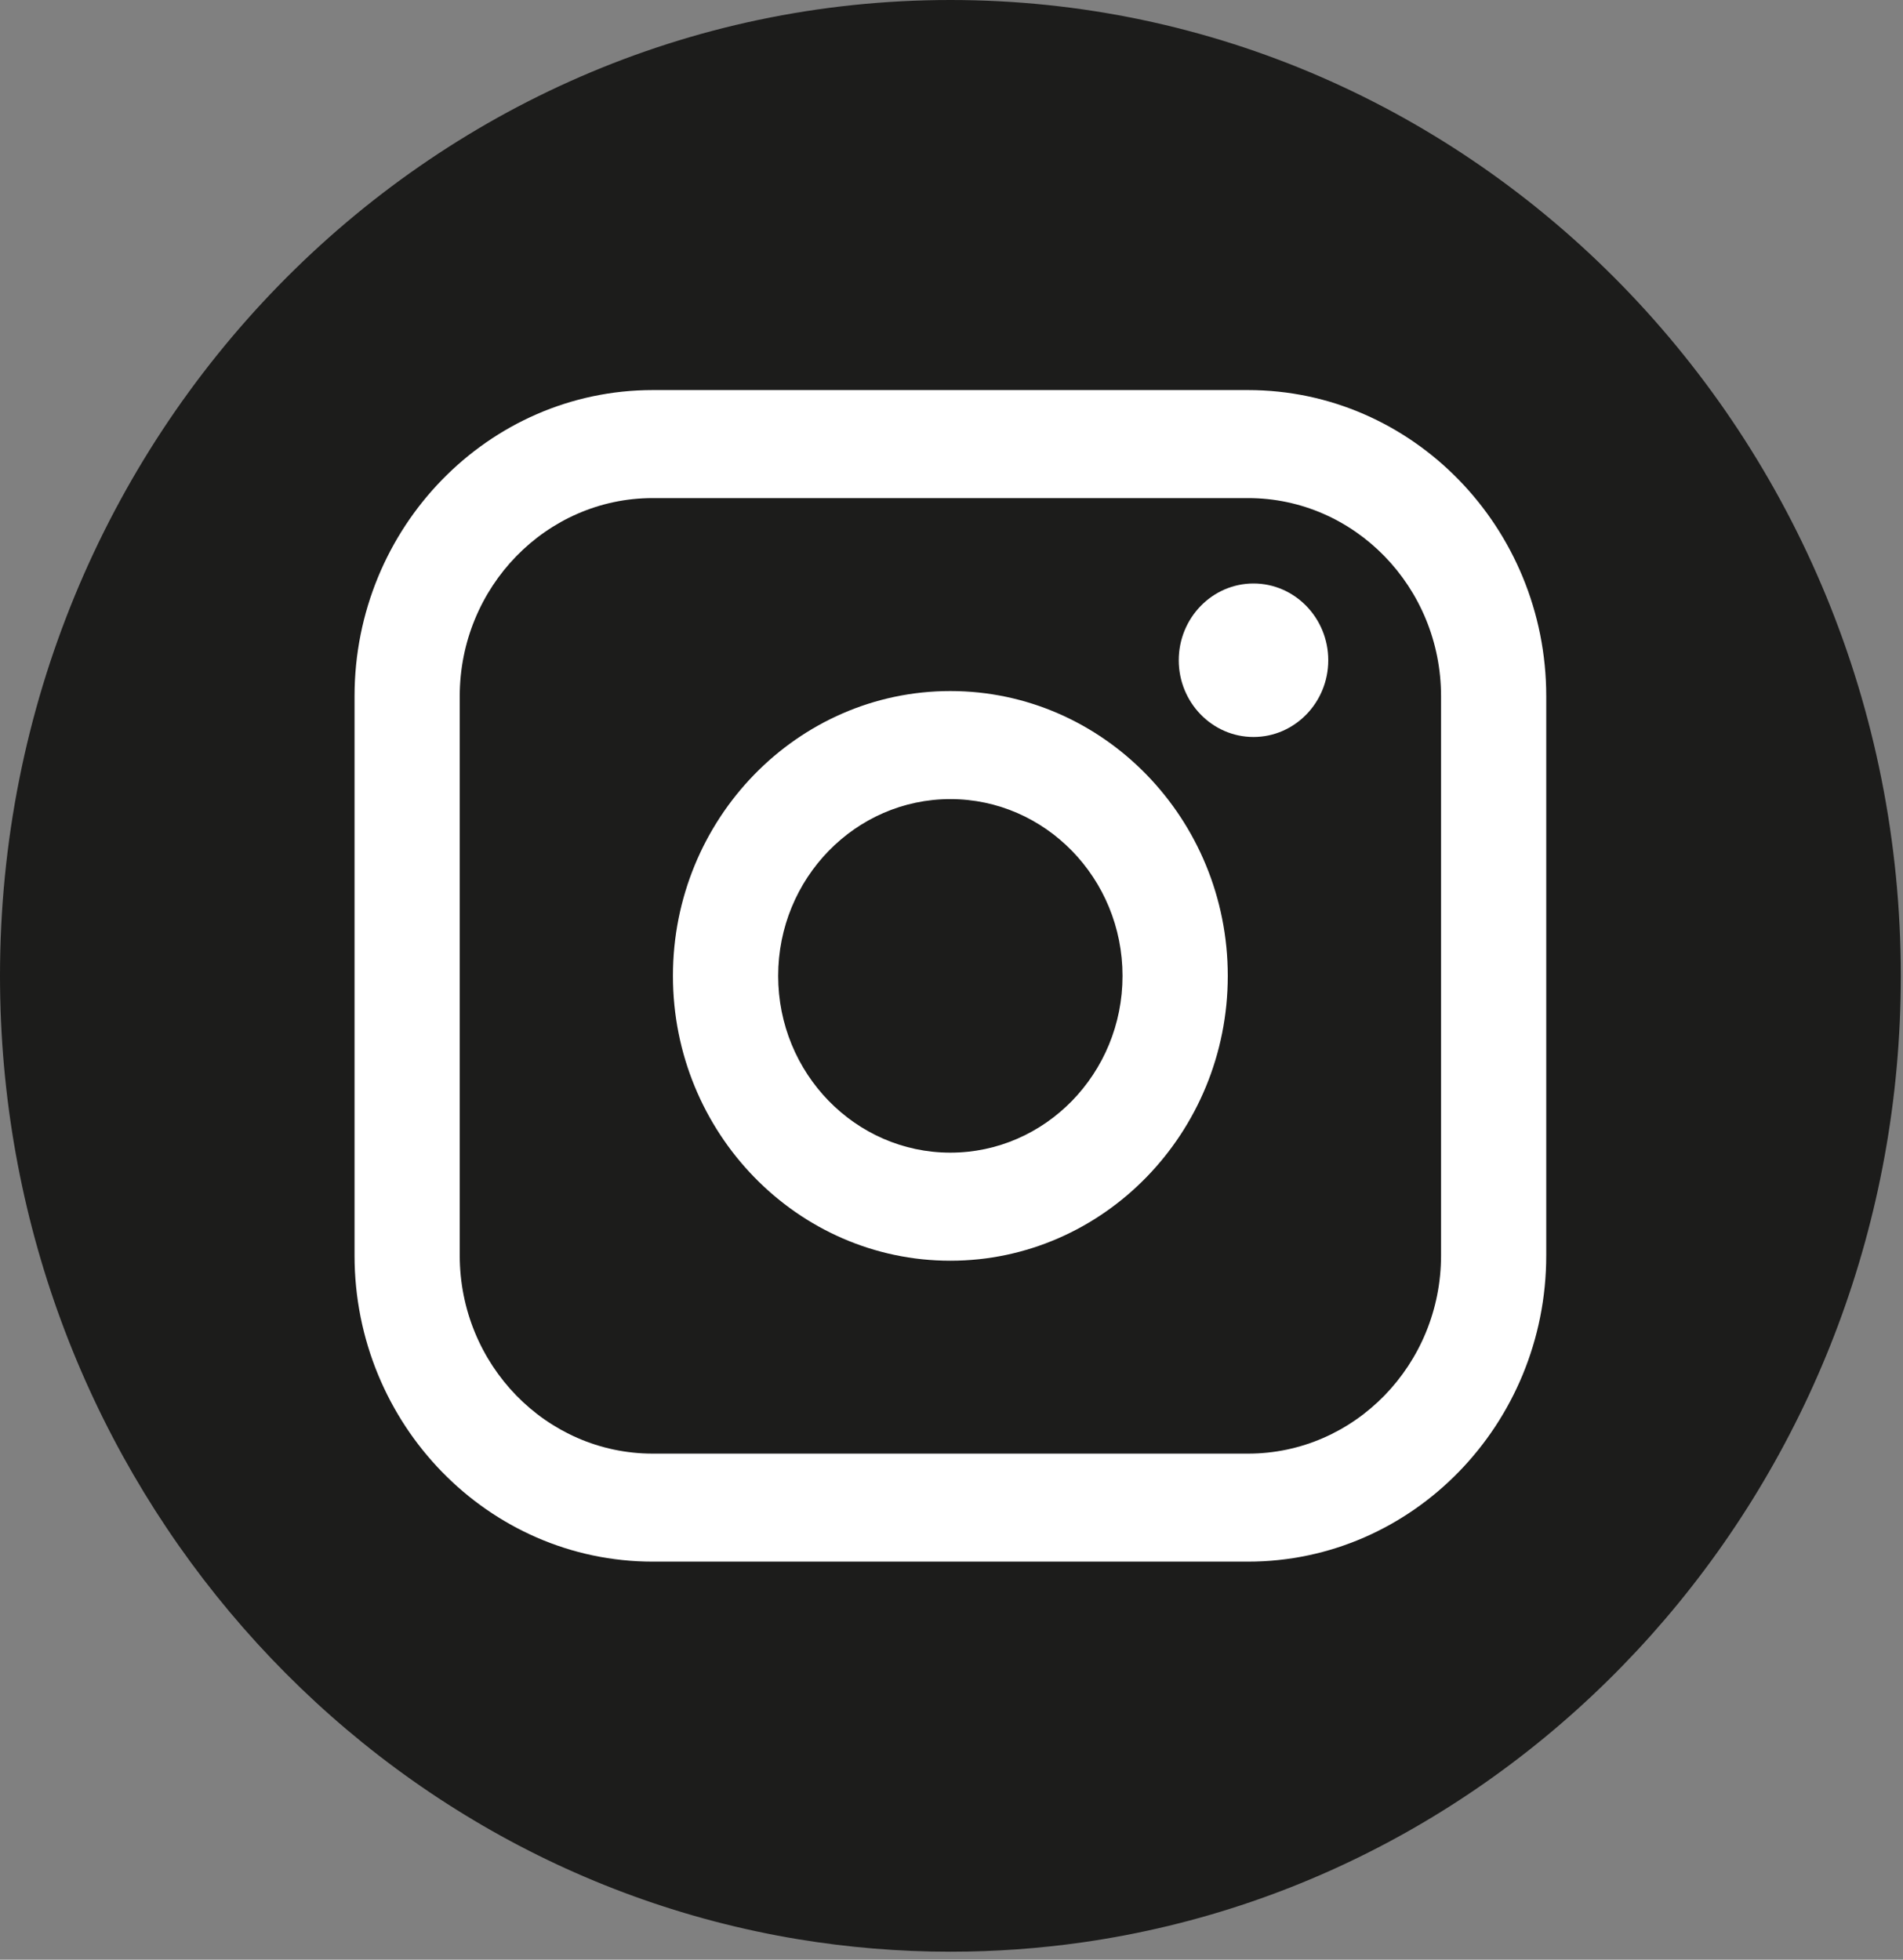
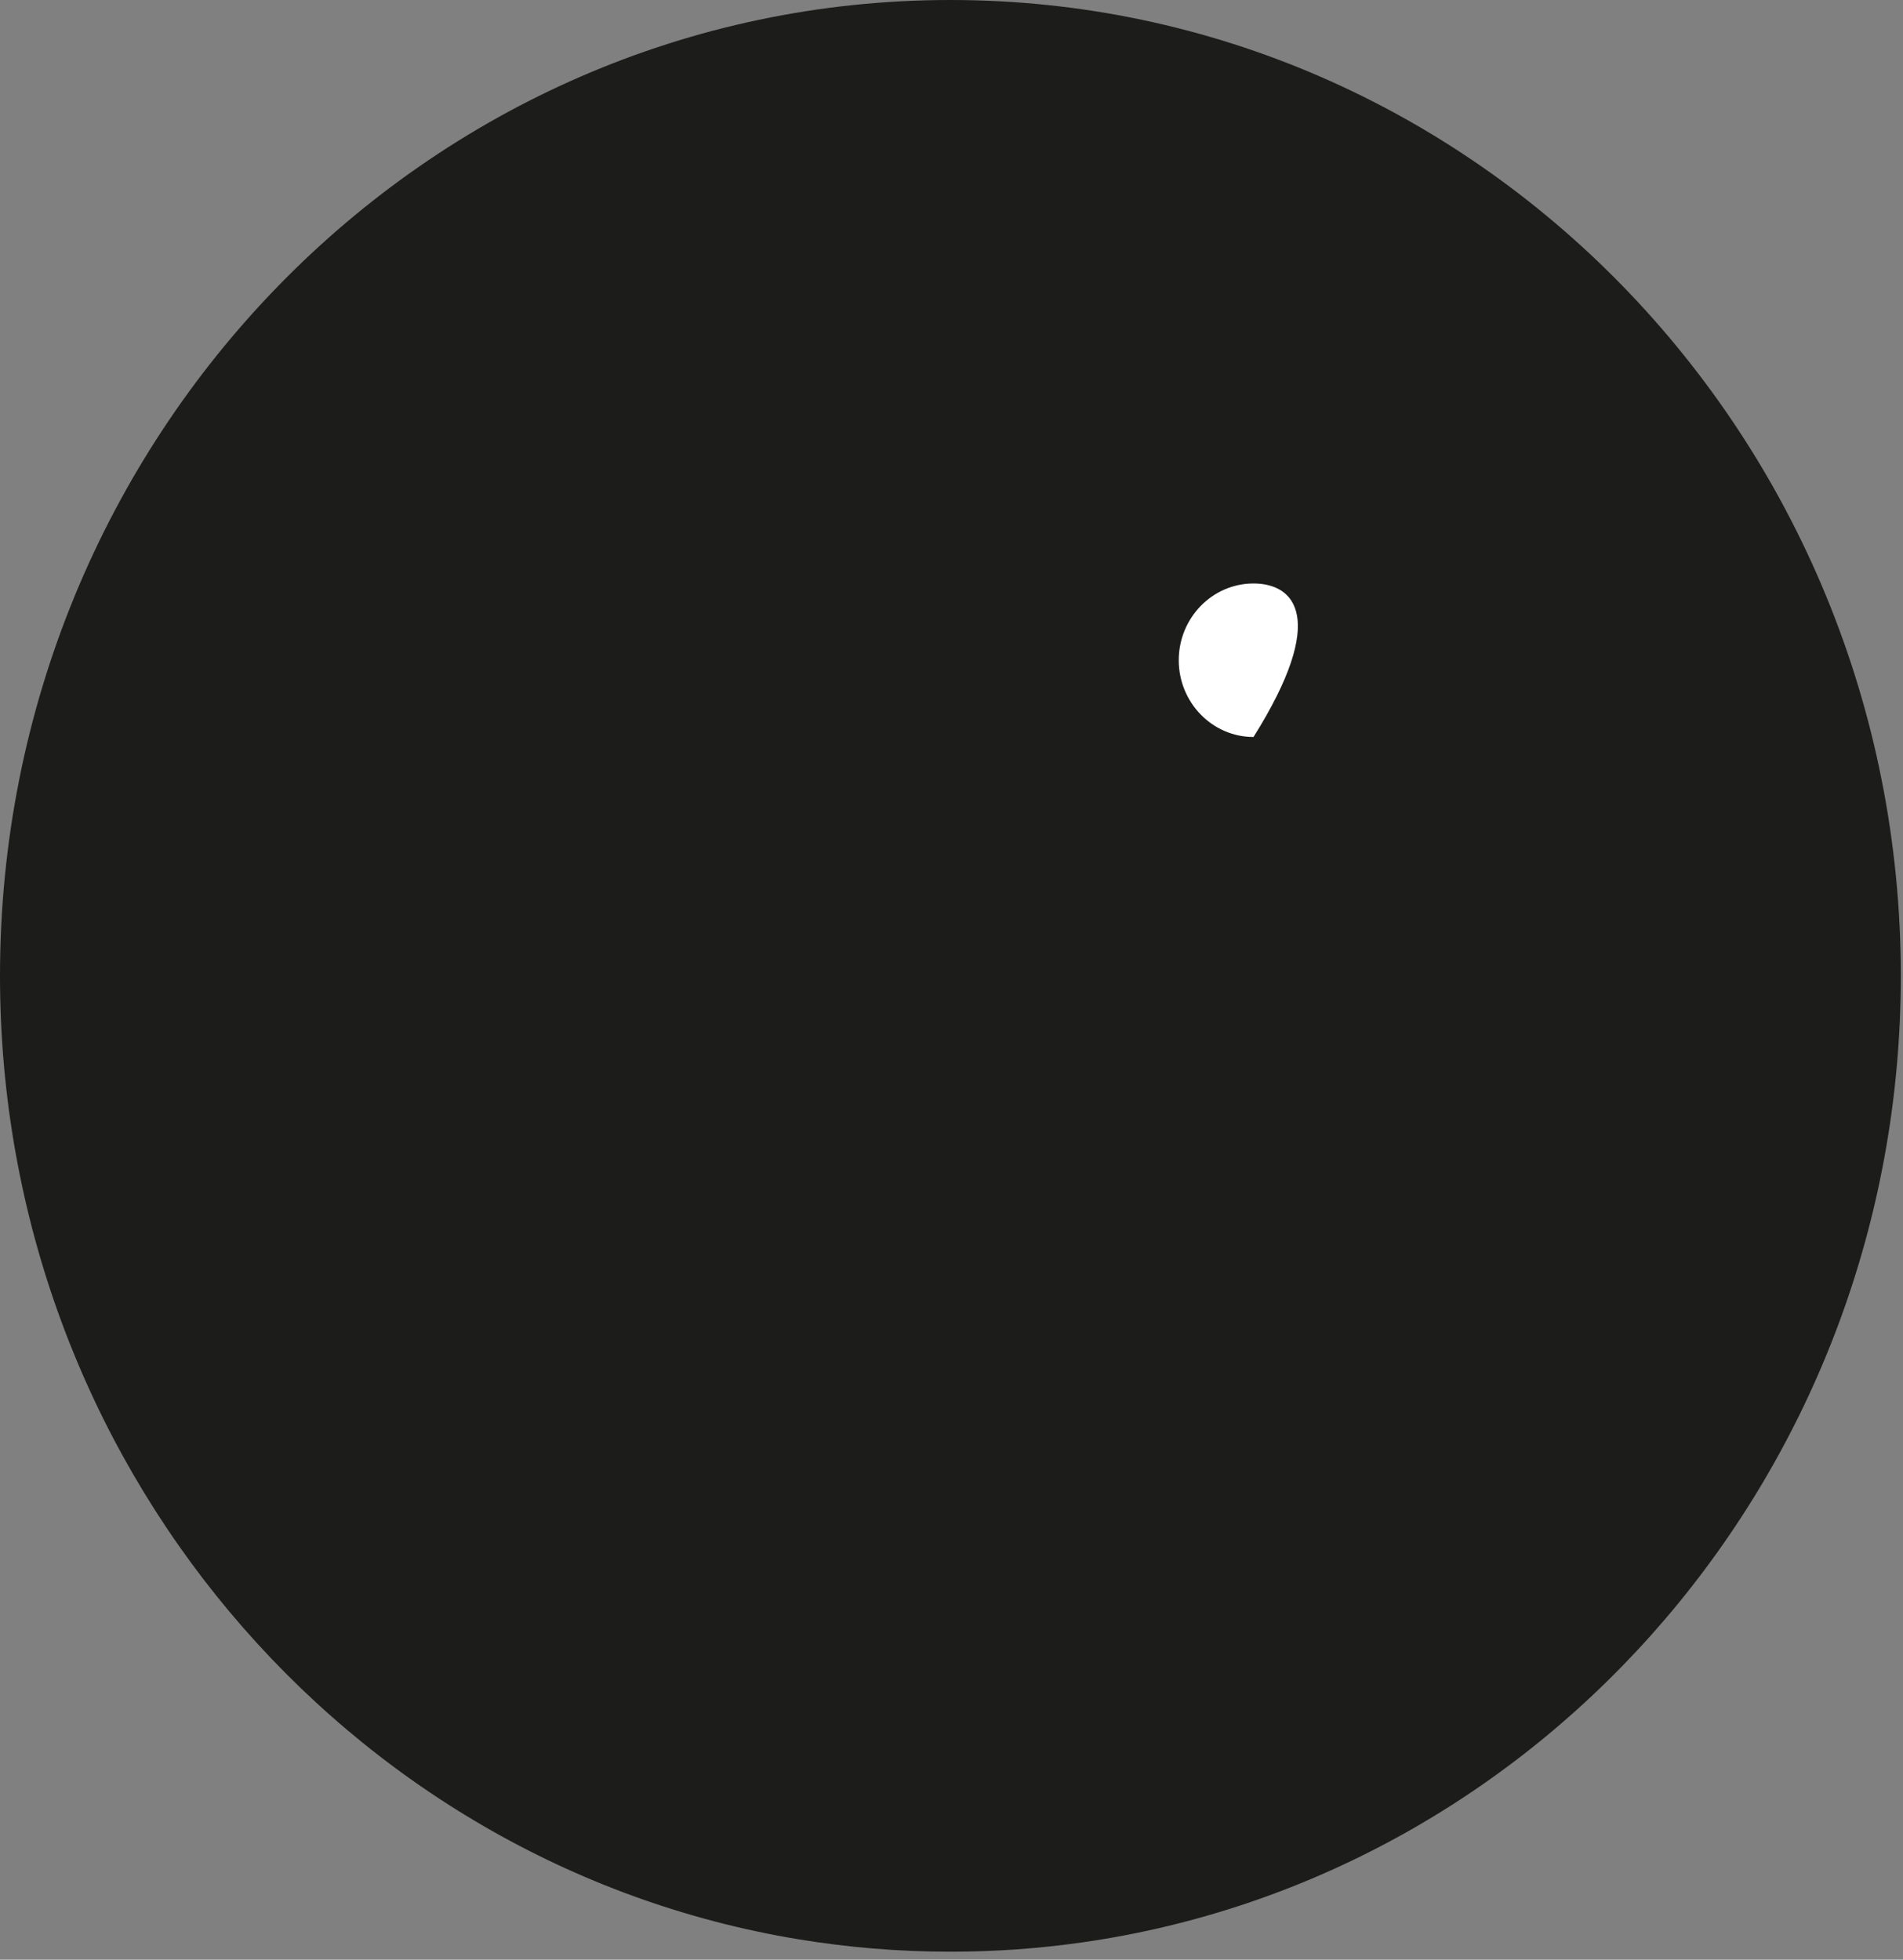
<svg xmlns="http://www.w3.org/2000/svg" width="134" height="138" viewBox="0 0 134 138" fill="none">
  <rect x="0" y="0" width="134" height="138" fill="#808080" stroke="none" />
  <path d="M133.846 68.72C133.846 103.426 108.79 132.118 76.241 136.775C73.197 137.211 70.083 137.436 66.923 137.436C63.274 137.436 59.694 137.135 56.202 136.558C24.34 131.291 0 102.92 0 68.716C0 30.765 29.962 0 66.923 0C103.884 0 133.846 30.765 133.846 68.716V68.72Z" fill="#1C1C1B" />
-   <path d="M87.88 27.469H45.964C34.383 27.469 24.965 37.139 24.965 49.03V88.406C24.965 100.296 34.383 109.967 45.964 109.967H87.88C99.46 109.967 108.879 100.296 108.879 88.406V49.03C108.879 37.139 99.46 27.469 87.88 27.469ZM32.372 49.03C32.372 41.334 38.468 35.074 45.964 35.074H87.88C95.376 35.074 101.472 41.334 101.472 49.03V88.406C101.472 96.102 95.376 102.362 87.88 102.362H45.964C38.468 102.362 32.372 96.102 32.372 88.406V49.03Z" fill="white" />
-   <path d="M66.919 88.778C77.69 88.778 86.454 79.779 86.454 68.72C86.454 57.66 77.69 48.662 66.919 48.662C56.148 48.662 47.385 57.66 47.385 68.72C47.385 79.779 56.148 88.778 66.919 88.778ZM66.919 56.271C73.605 56.271 79.043 61.855 79.043 68.72C79.043 75.585 73.605 81.168 66.919 81.168C60.233 81.168 54.795 75.585 54.795 68.72C54.795 61.855 60.233 56.271 66.919 56.271Z" fill="white" />
-   <path d="M88.266 51.898C91.168 51.898 93.53 49.473 93.53 46.493C93.53 43.514 91.168 41.088 88.266 41.088C85.364 41.088 83.002 43.514 83.002 46.493C83.002 49.473 85.364 51.898 88.266 51.898Z" fill="white" />
+   <path d="M88.266 51.898C93.53 43.514 91.168 41.088 88.266 41.088C85.364 41.088 83.002 43.514 83.002 46.493C83.002 49.473 85.364 51.898 88.266 51.898Z" fill="white" />
</svg>